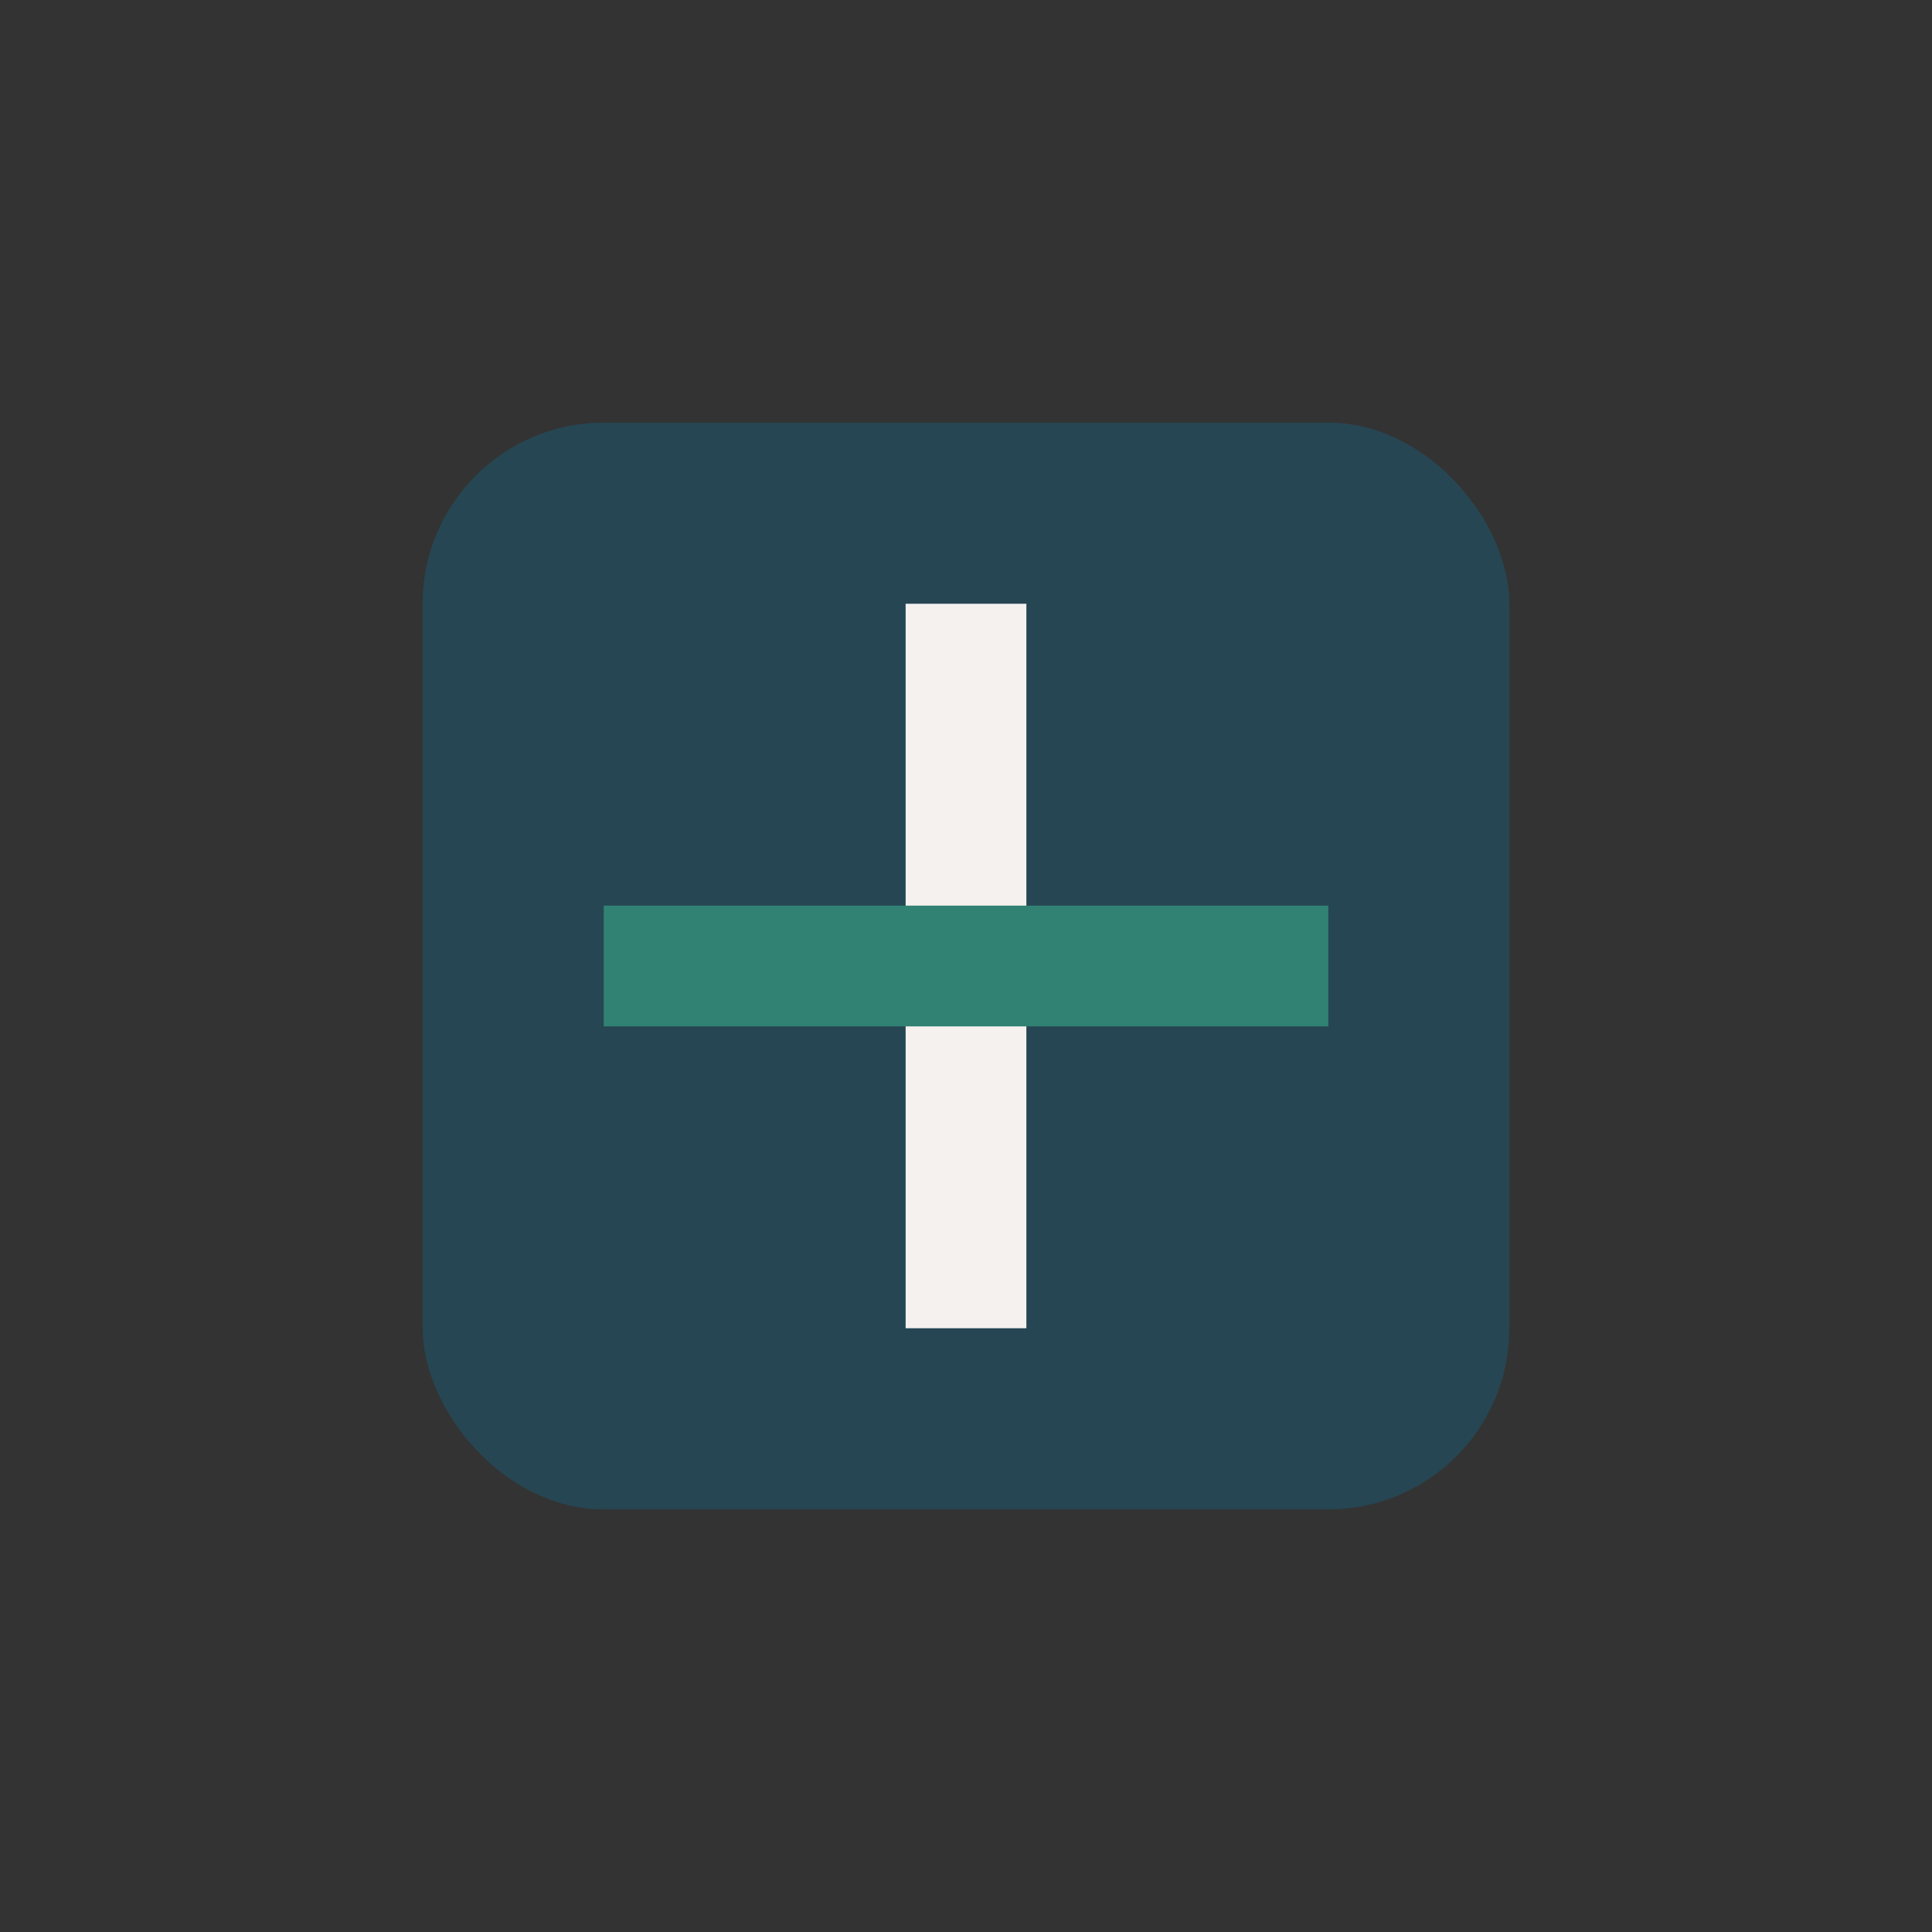
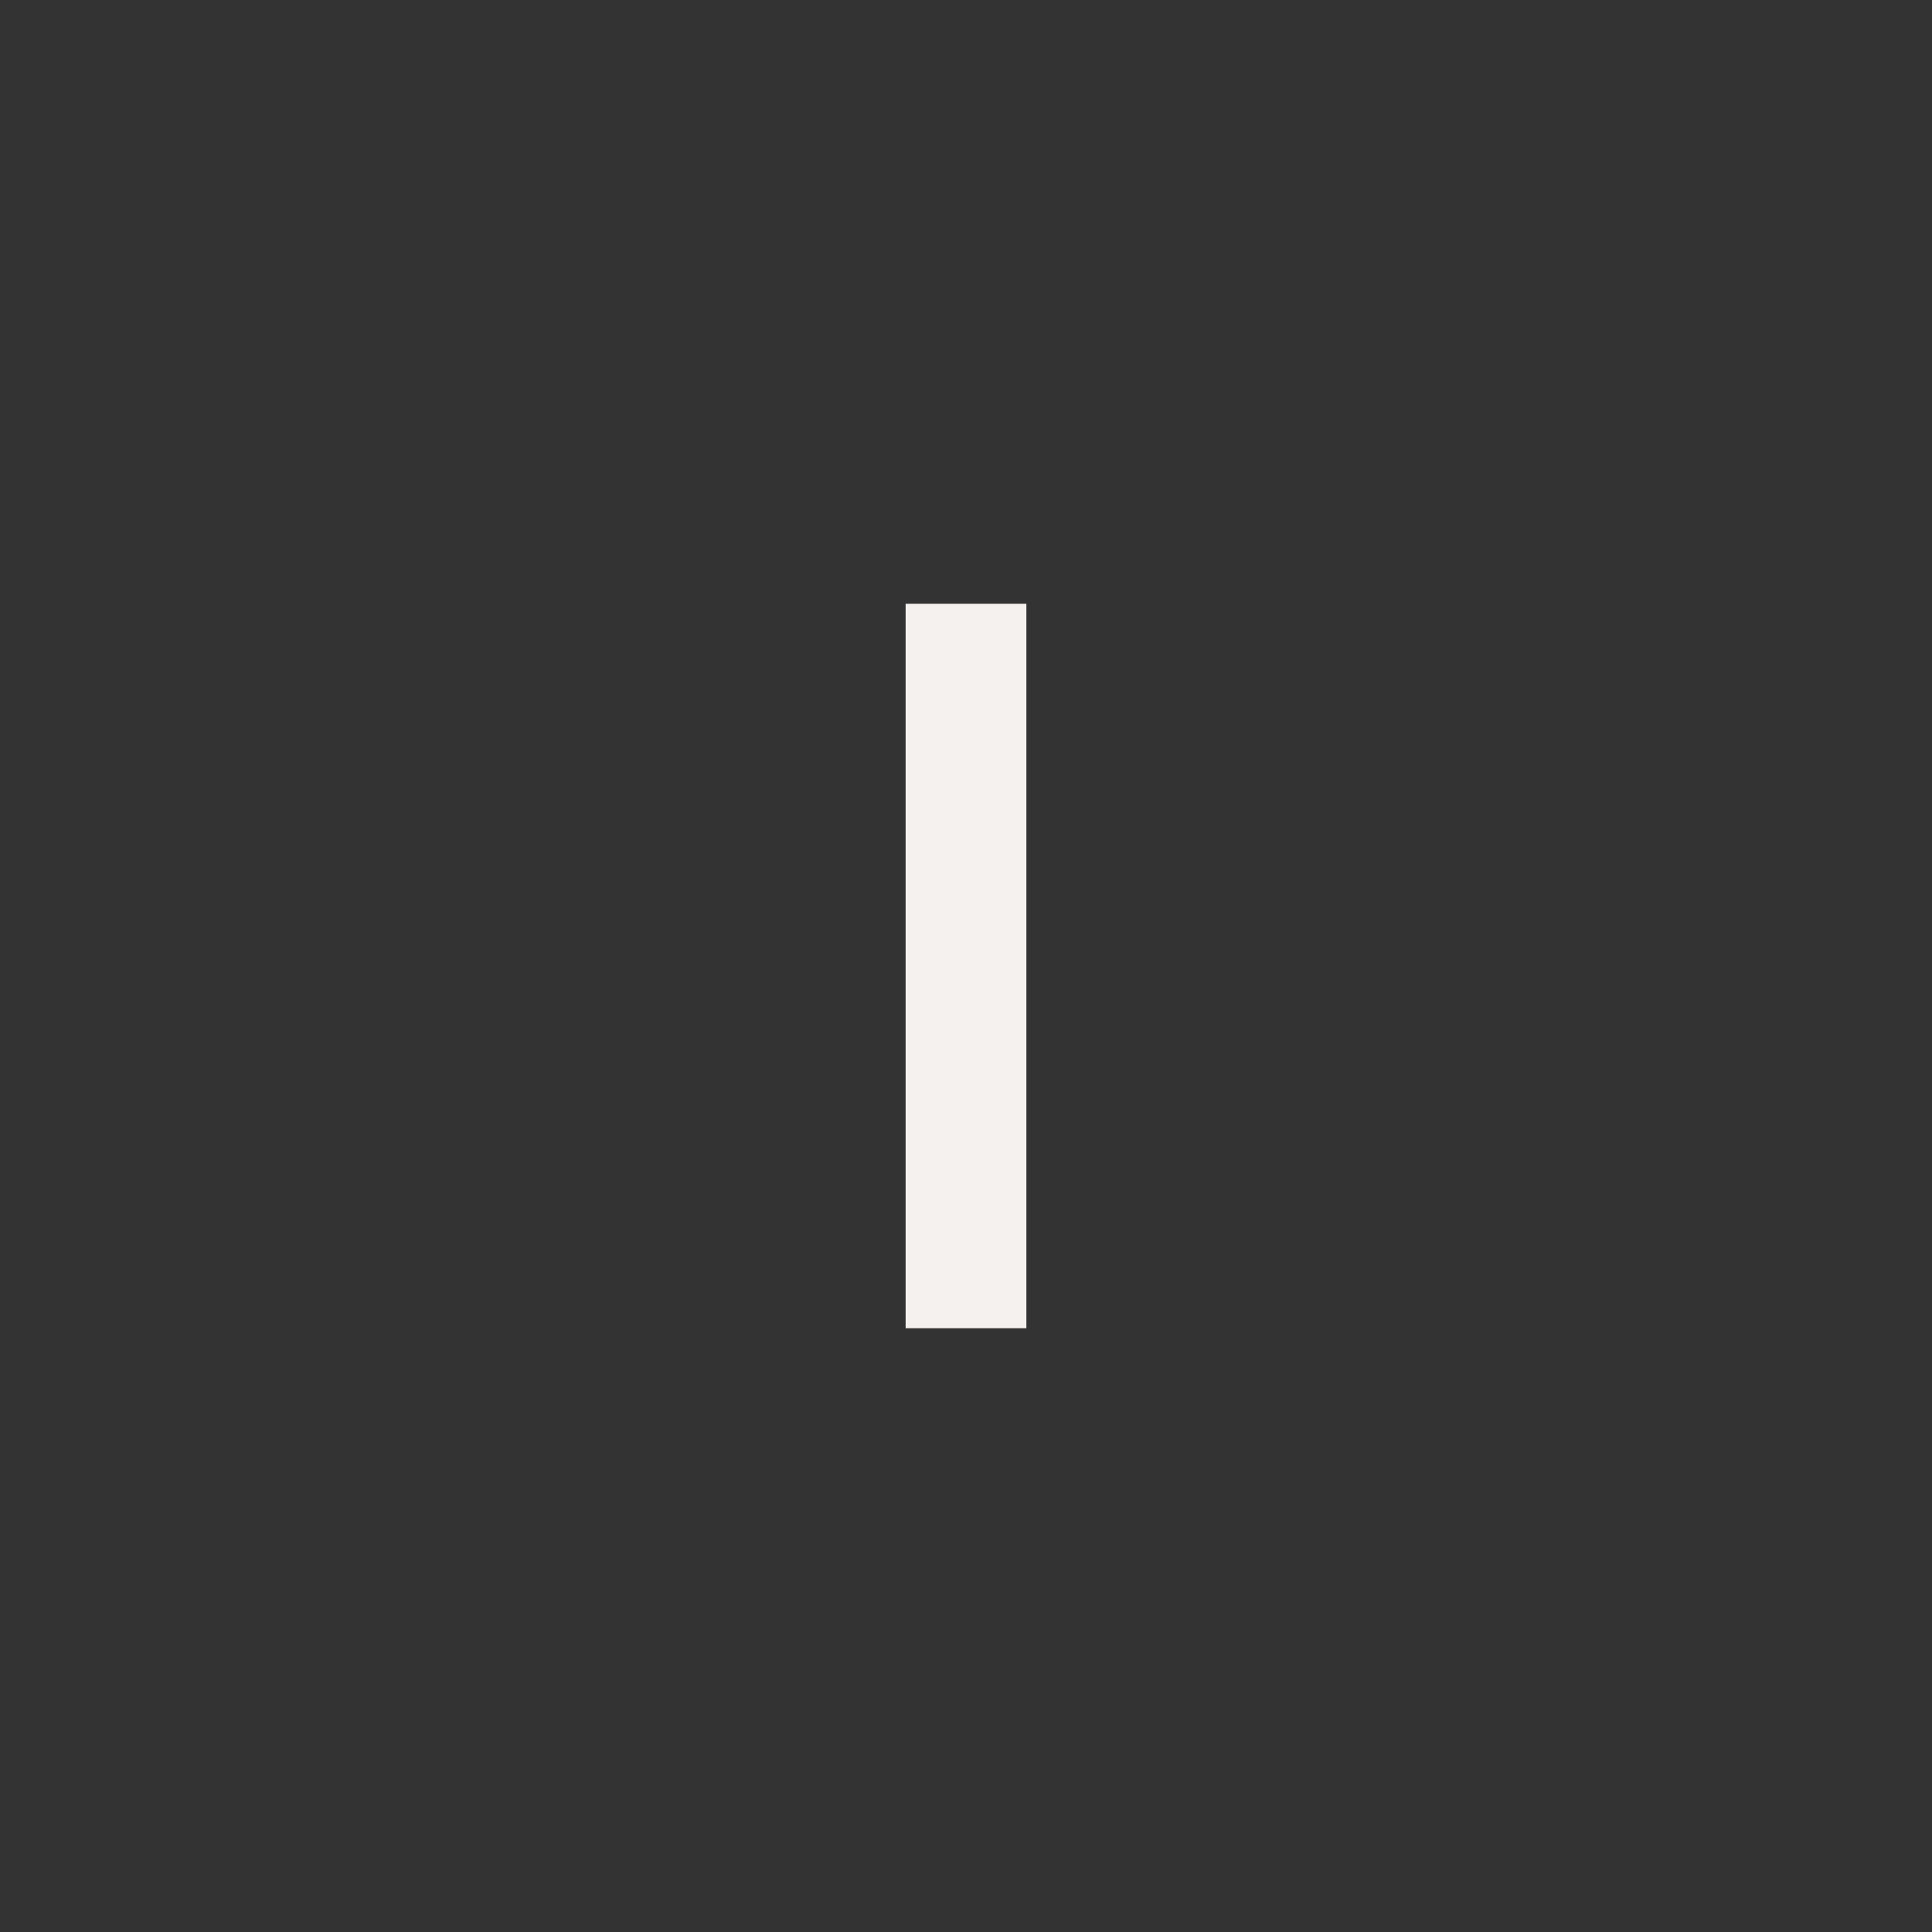
<svg xmlns="http://www.w3.org/2000/svg" width="32" height="32" viewBox="0 0 32 32">
  <rect x="0" y="0" width="32" height="32" fill="#333333" stroke="none" />
-   <rect x="7" y="7" width="18" height="18" rx="3" fill="#264653" />
  <path d="M16 10v12" stroke="#F4F1EE" stroke-width="2" />
-   <path d="M10 16h12" stroke="#328273" stroke-width="2" />
</svg>